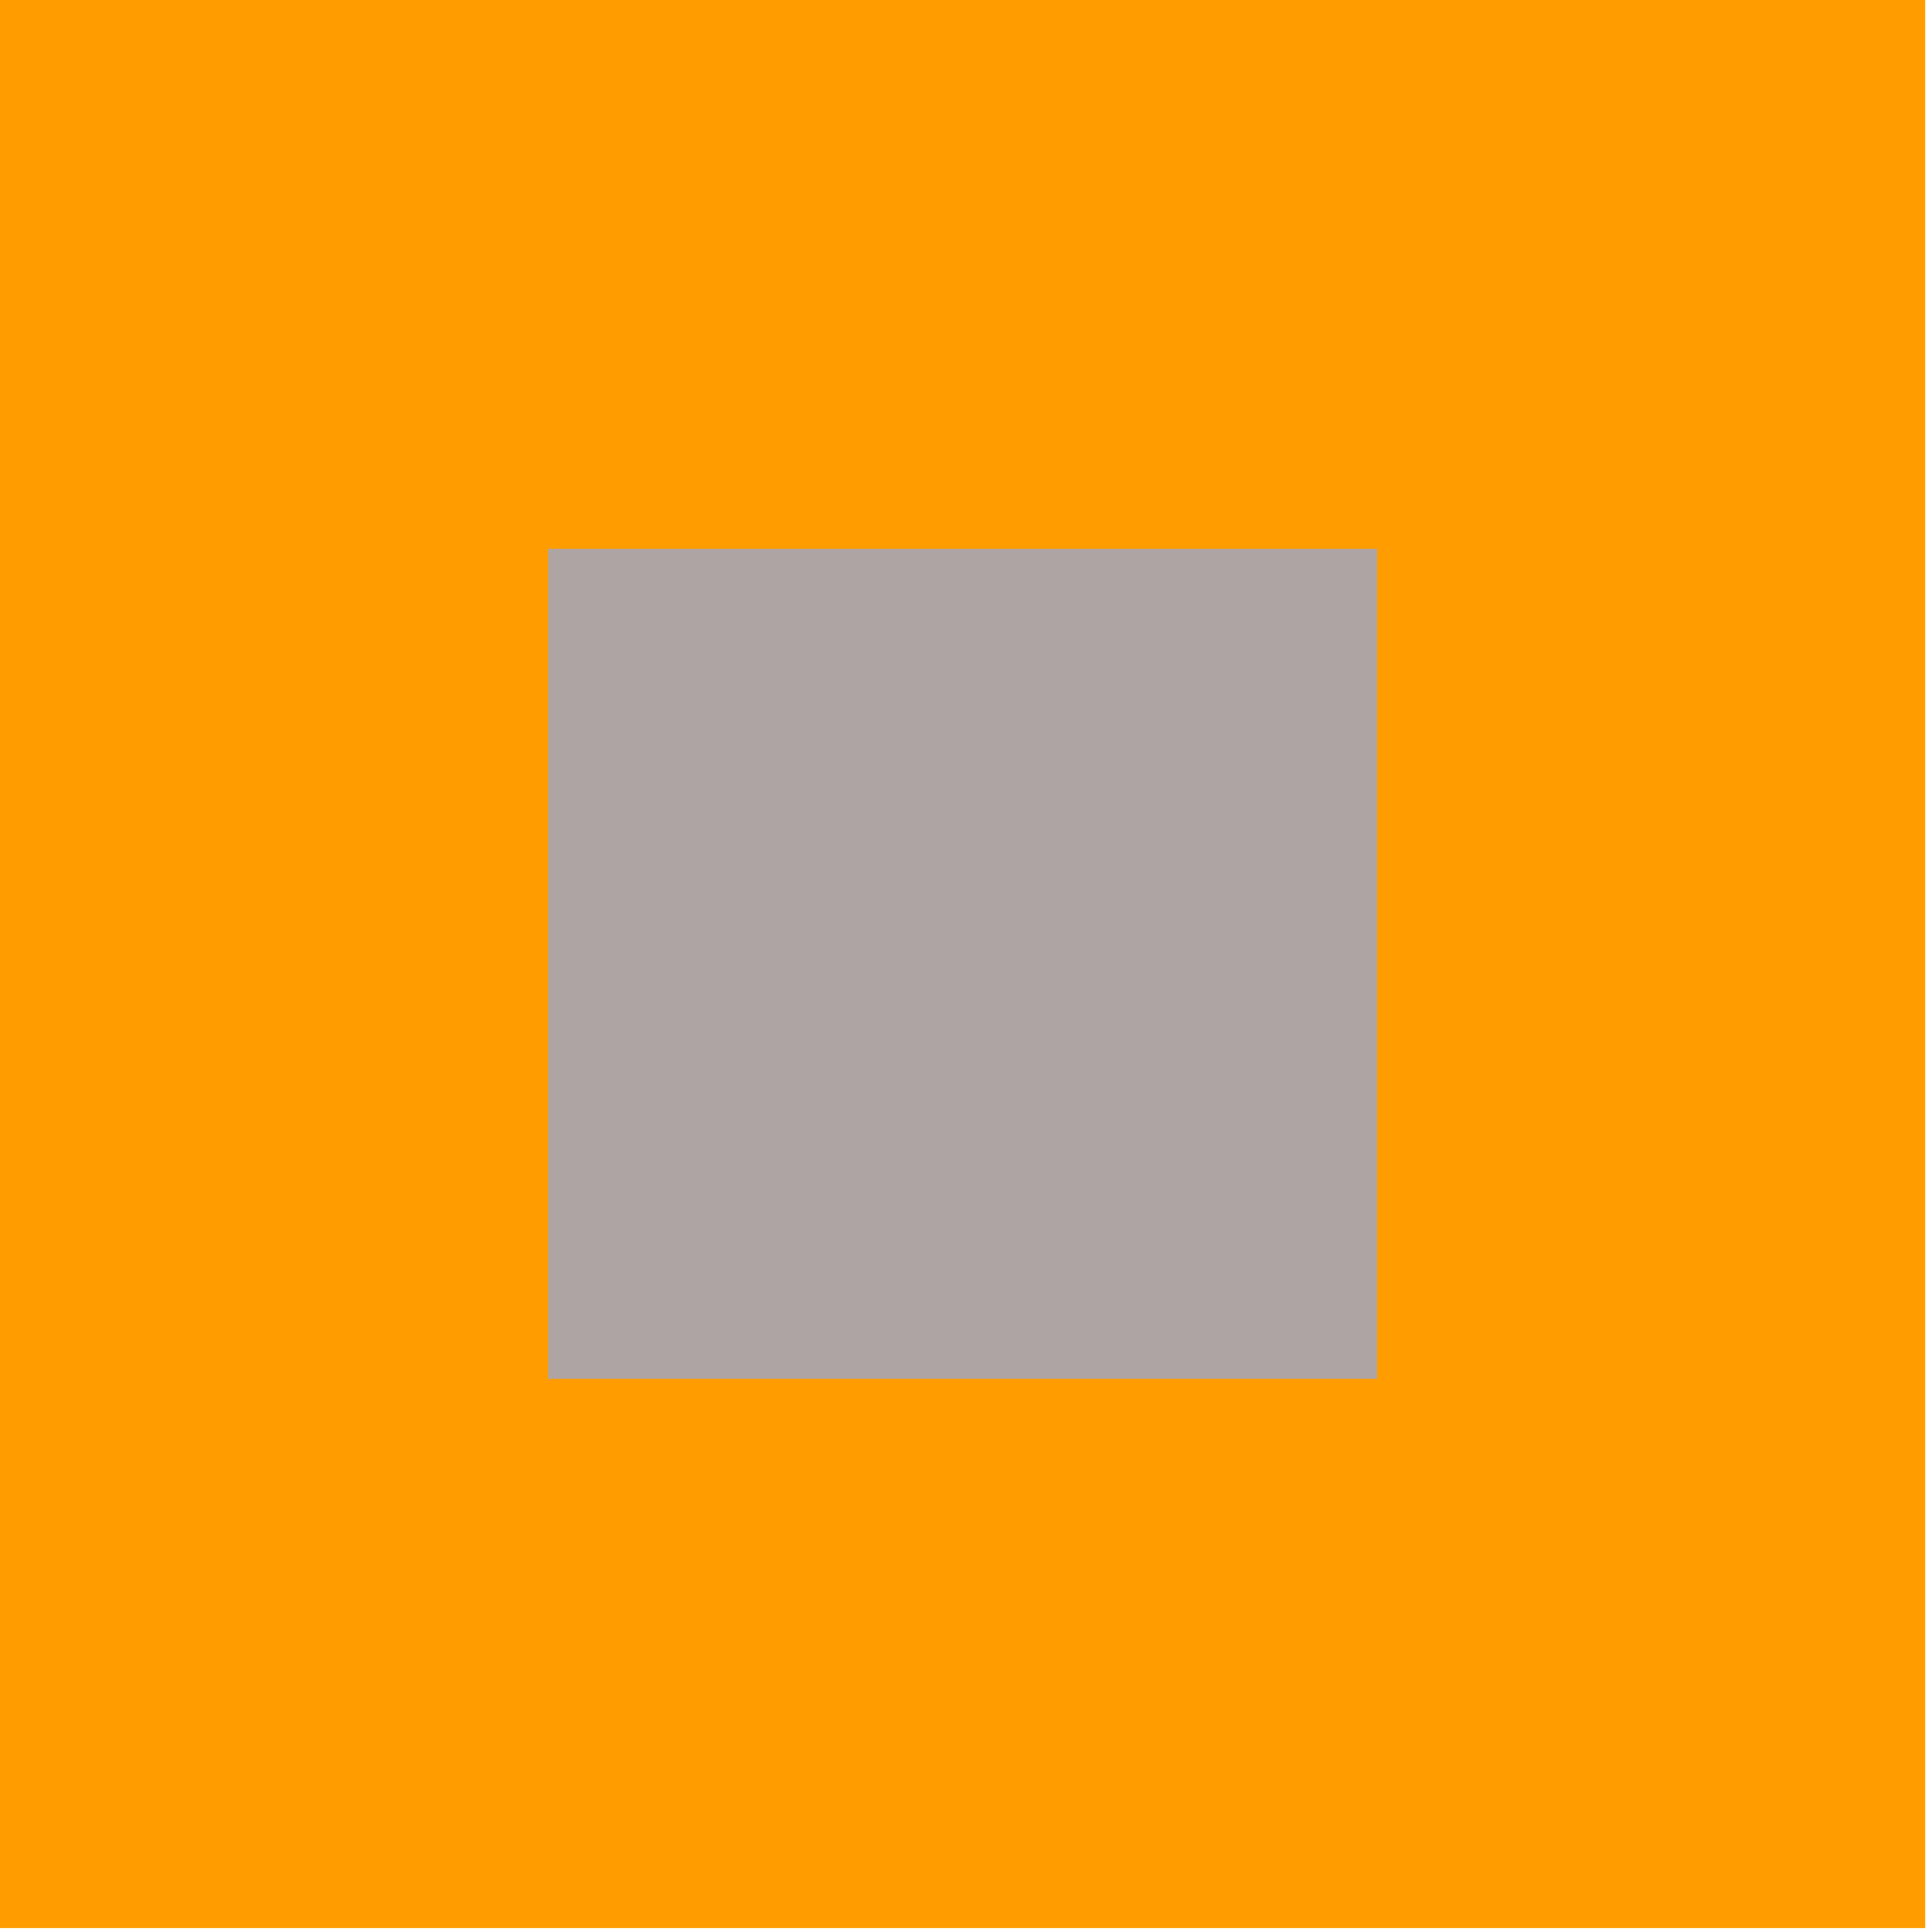
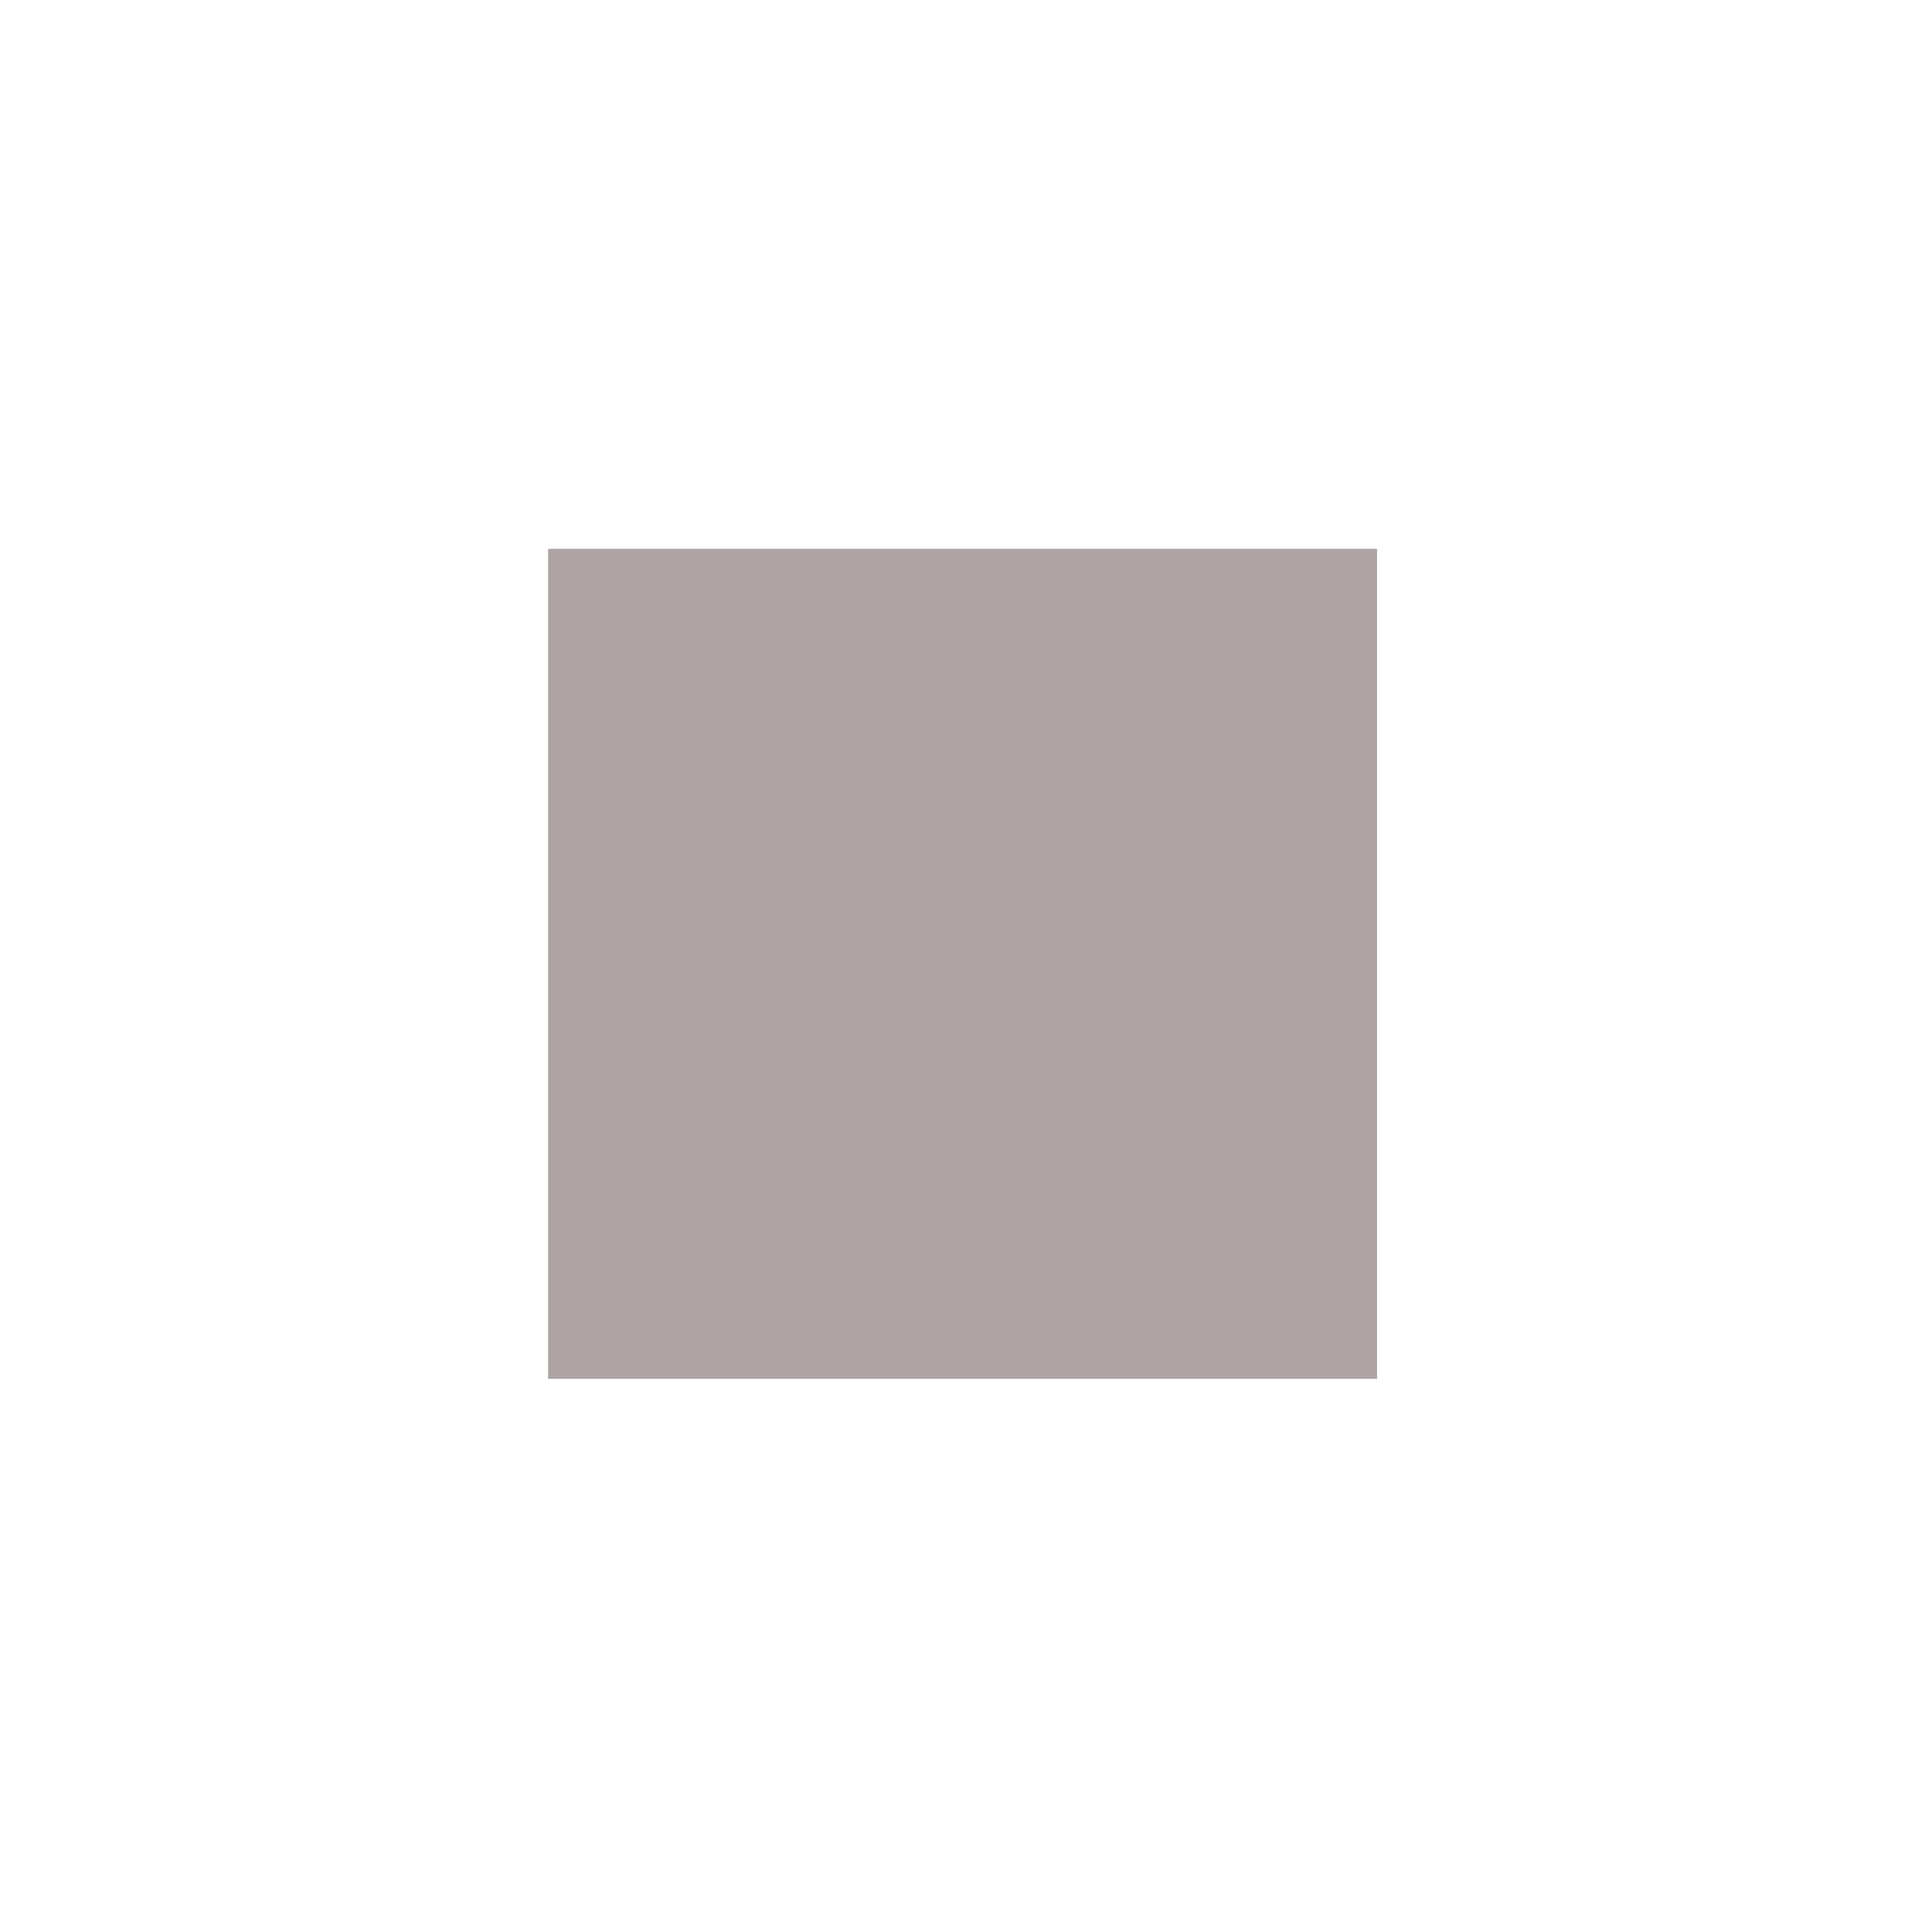
<svg xmlns="http://www.w3.org/2000/svg" width="54" height="54" viewBox="0 0 54 54" fill="none">
-   <path d="M53.81 0H0V53.89H53.81V0Z" fill="#FF9D00" />
  <path d="M38.49 15.34H15.32V38.54H38.49V15.34Z" fill="#AFA4A4" />
</svg>